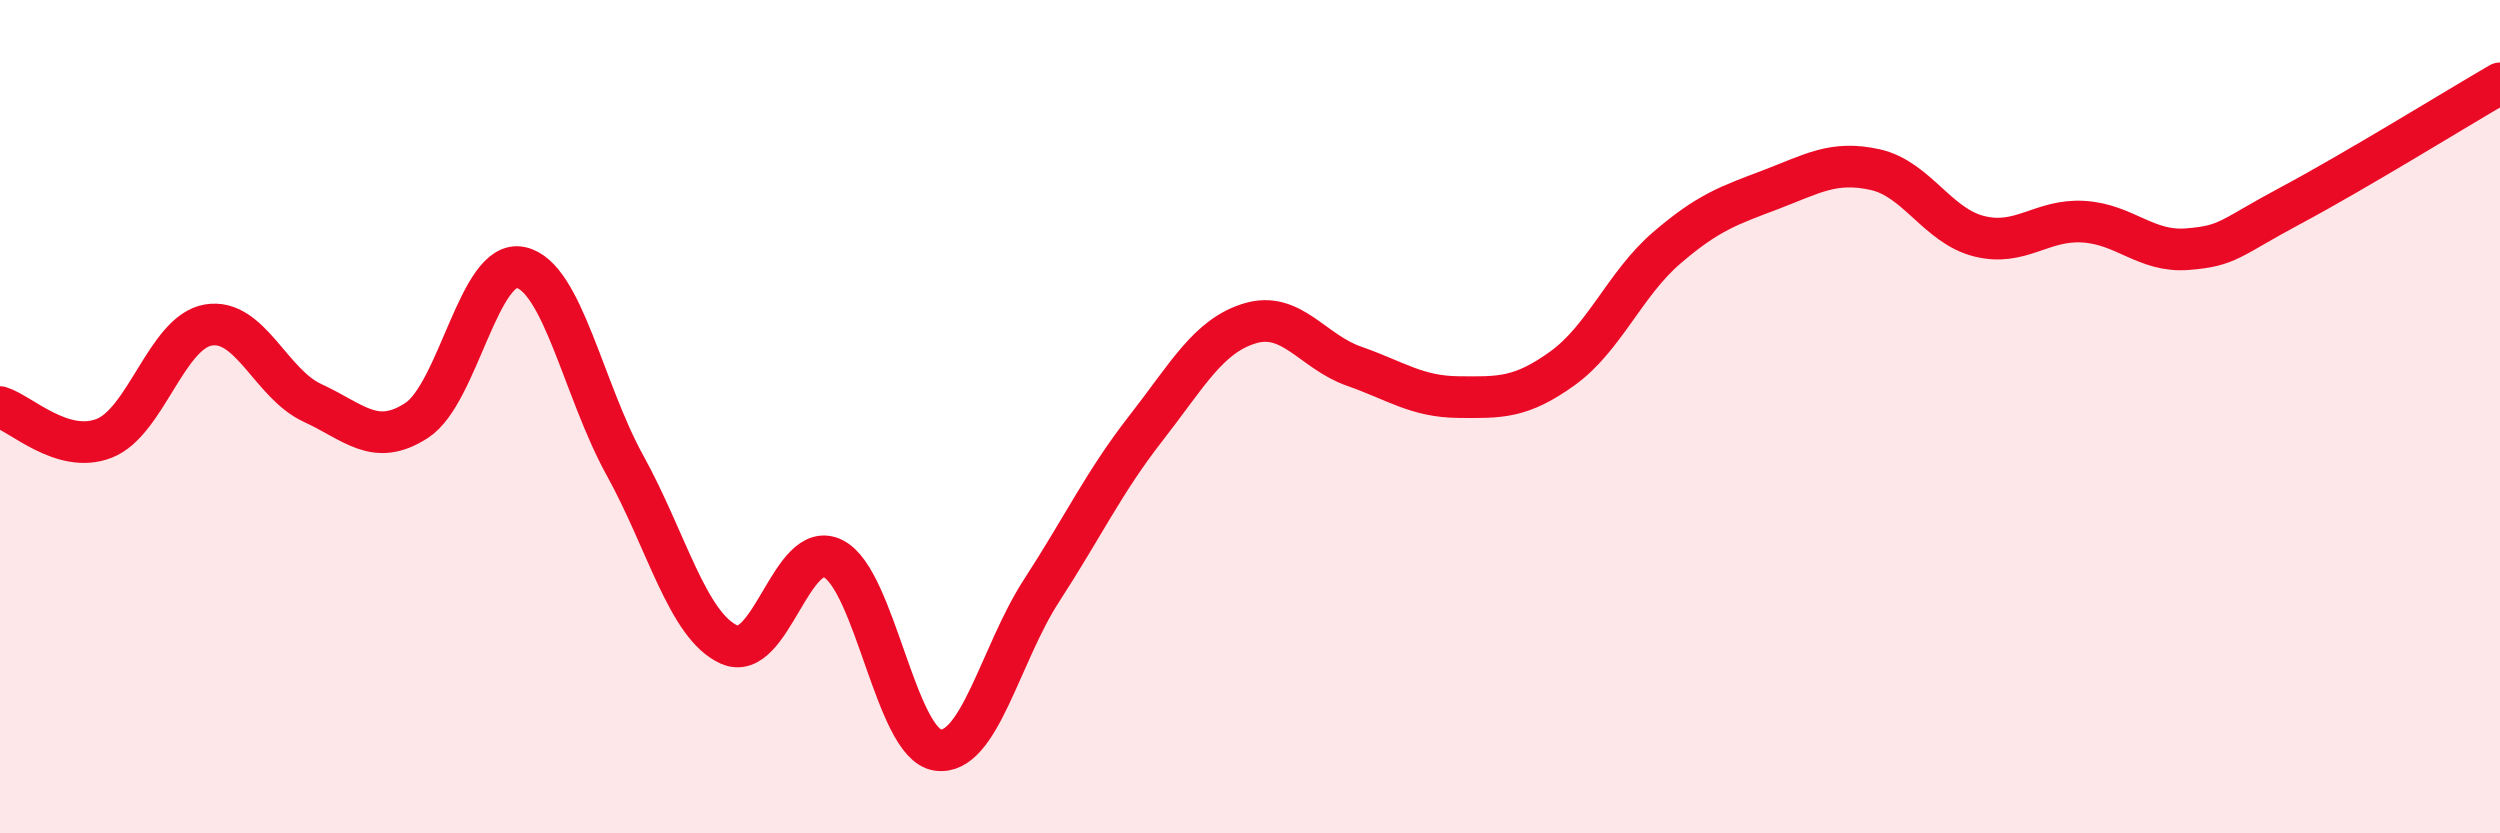
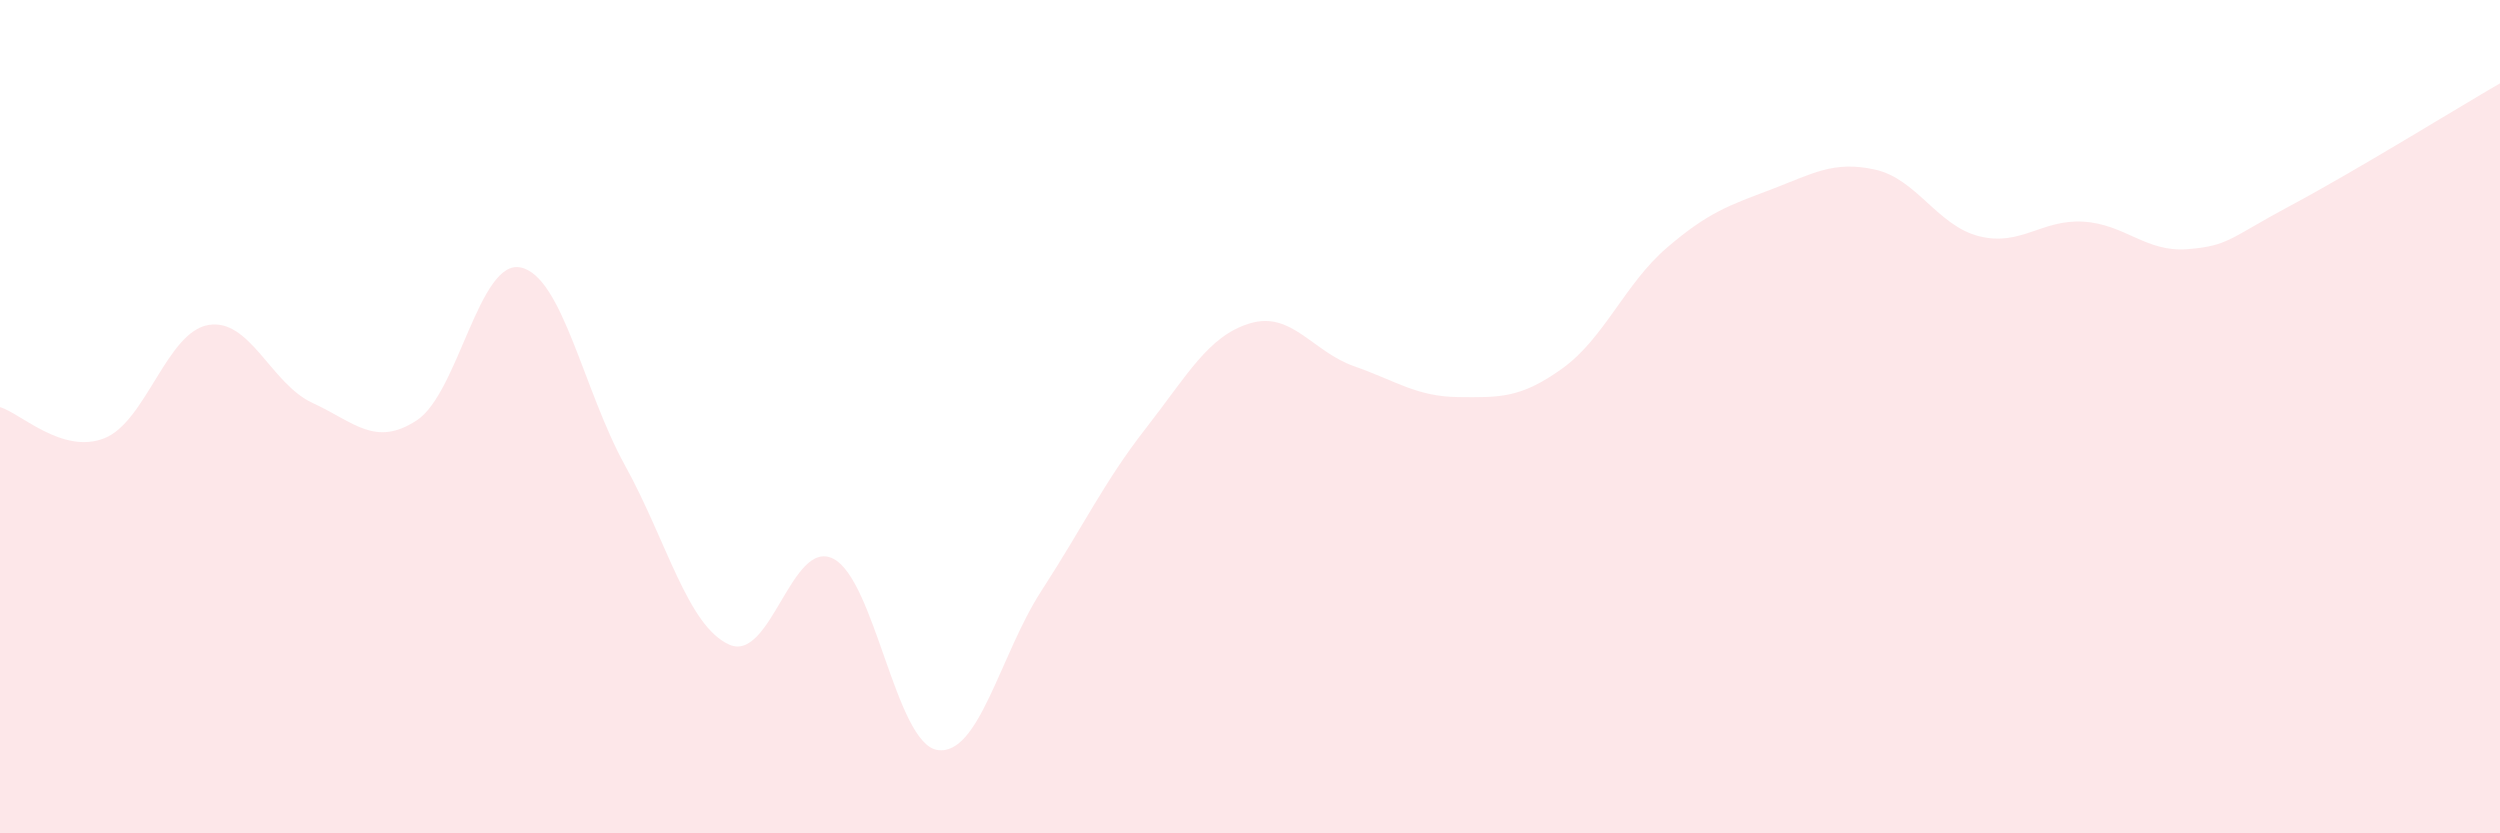
<svg xmlns="http://www.w3.org/2000/svg" width="60" height="20" viewBox="0 0 60 20">
  <path d="M 0,9.77 C 0.5,9.92 1.5,10.91 2.5,10.52 C 3.5,10.13 4,7.97 5,7.8 C 6,7.63 6.5,9.21 7.5,9.67 C 8.5,10.13 9,10.74 10,10.09 C 11,9.44 11.5,6.2 12.5,6.42 C 13.5,6.64 14,9.36 15,11.17 C 16,12.98 16.5,15.02 17.5,15.47 C 18.5,15.92 19,12.9 20,13.41 C 21,13.92 21.5,17.85 22.5,18 C 23.5,18.15 24,15.71 25,14.17 C 26,12.63 26.5,11.56 27.5,10.28 C 28.5,9 29,8.06 30,7.76 C 31,7.46 31.5,8.44 32.5,8.79 C 33.5,9.14 34,9.52 35,9.53 C 36,9.54 36.5,9.56 37.5,8.84 C 38.5,8.12 39,6.81 40,5.95 C 41,5.09 41.5,4.93 42.5,4.55 C 43.5,4.17 44,3.85 45,4.07 C 46,4.29 46.5,5.42 47.5,5.67 C 48.5,5.92 49,5.26 50,5.32 C 51,5.38 51.5,6.06 52.5,5.98 C 53.5,5.9 53.5,5.72 55,4.92 C 56.5,4.12 59,2.58 60,2L60 20L0 20Z" fill="#EB0A25" opacity="0.1" stroke-linecap="round" stroke-linejoin="round" />
-   <path d="M 0,9.77 C 0.5,9.92 1.5,10.91 2.5,10.52 C 3.5,10.13 4,7.97 5,7.8 C 6,7.63 6.5,9.21 7.5,9.67 C 8.5,10.13 9,10.74 10,10.09 C 11,9.44 11.5,6.2 12.5,6.42 C 13.5,6.64 14,9.36 15,11.17 C 16,12.98 16.5,15.02 17.5,15.47 C 18.5,15.92 19,12.9 20,13.41 C 21,13.92 21.5,17.85 22.5,18 C 23.5,18.15 24,15.71 25,14.17 C 26,12.63 26.5,11.56 27.5,10.28 C 28.5,9 29,8.06 30,7.76 C 31,7.46 31.5,8.44 32.5,8.79 C 33.5,9.14 34,9.52 35,9.53 C 36,9.54 36.5,9.56 37.5,8.84 C 38.5,8.12 39,6.81 40,5.95 C 41,5.09 41.5,4.93 42.5,4.55 C 43.5,4.17 44,3.85 45,4.07 C 46,4.29 46.5,5.42 47.5,5.67 C 48.5,5.92 49,5.26 50,5.32 C 51,5.38 51.5,6.06 52.5,5.98 C 53.5,5.9 53.5,5.72 55,4.92 C 56.5,4.12 59,2.58 60,2" stroke="#EB0A25" stroke-width="1" fill="none" stroke-linecap="round" stroke-linejoin="round" />
</svg>